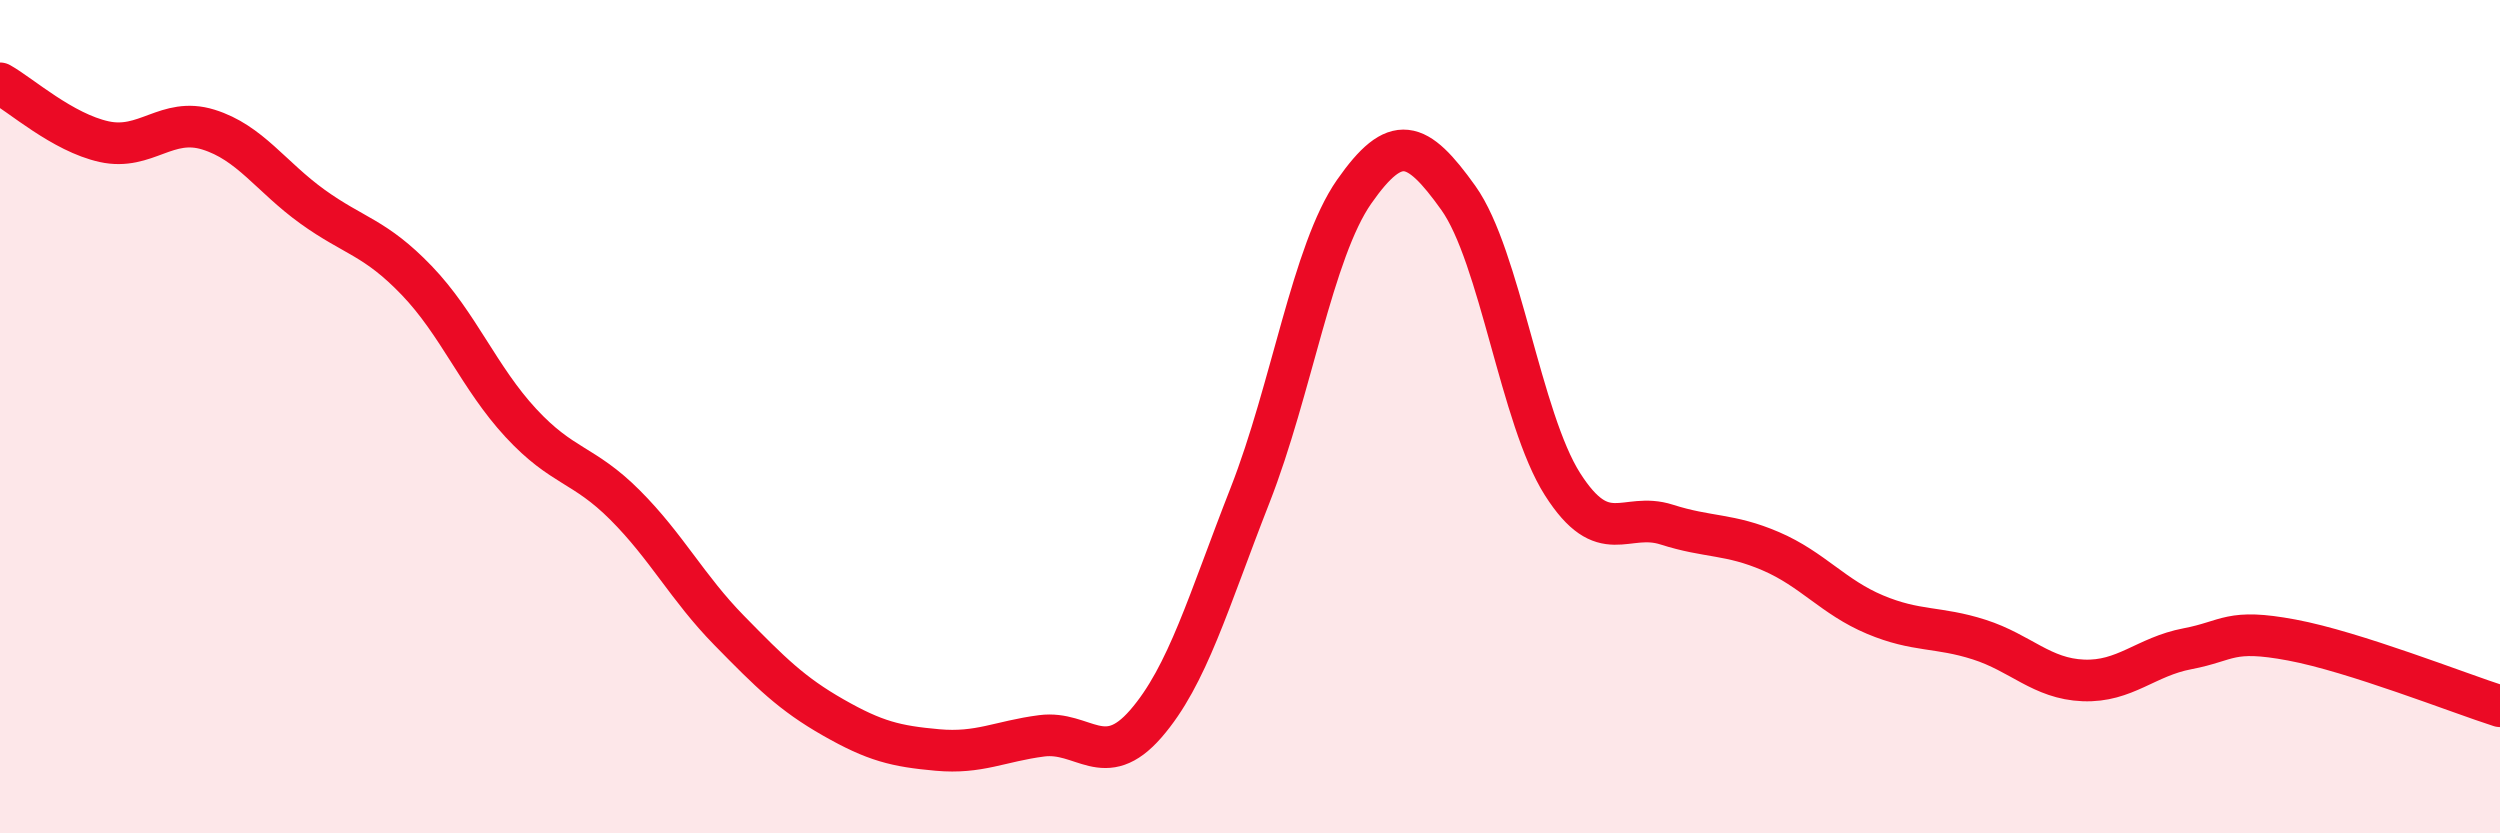
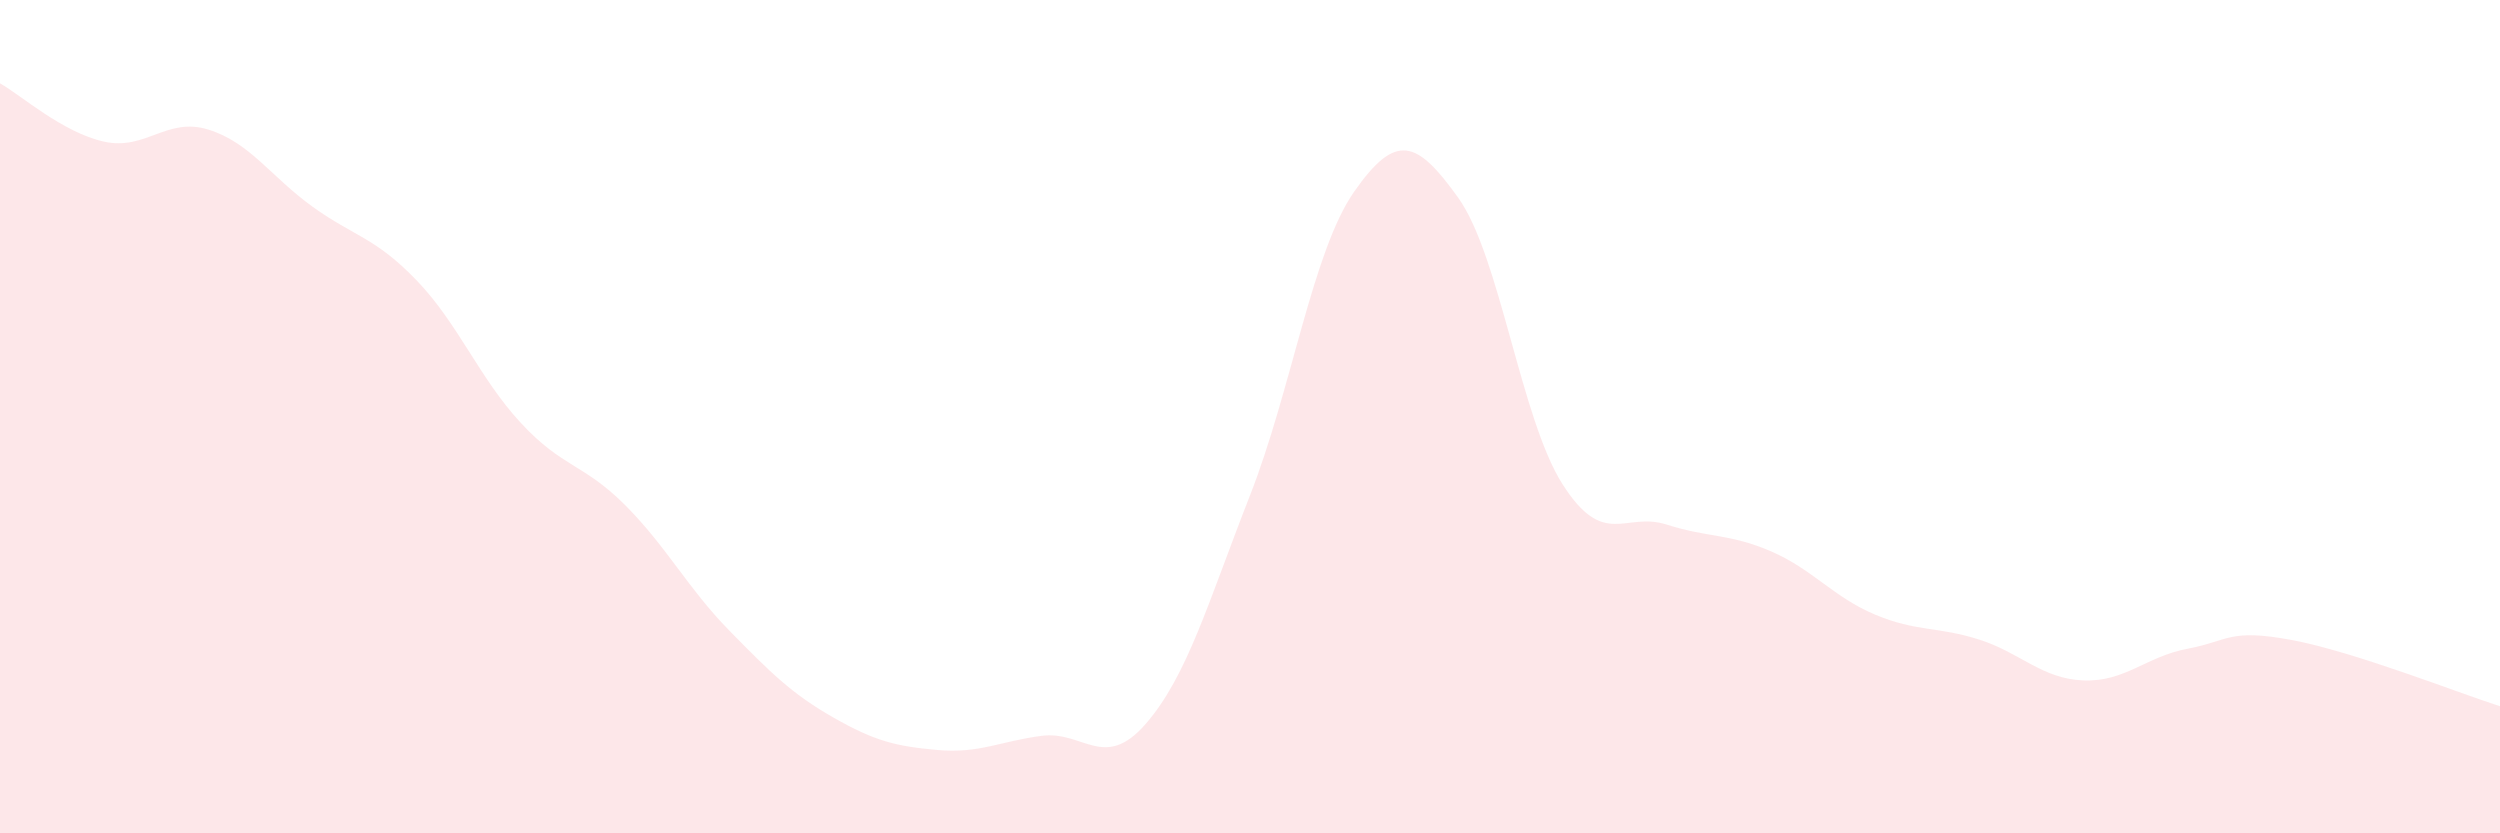
<svg xmlns="http://www.w3.org/2000/svg" width="60" height="20" viewBox="0 0 60 20">
  <path d="M 0,2 C 0.5,2.28 1.5,3.18 2.5,3.4 C 3.5,3.62 4,2.8 5,3.11 C 6,3.42 6.5,4.24 7.5,4.96 C 8.5,5.68 9,5.69 10,6.73 C 11,7.77 11.5,9.07 12.5,10.15 C 13.5,11.23 14,11.12 15,12.12 C 16,13.12 16.5,14.11 17.5,15.13 C 18.5,16.15 19,16.65 20,17.22 C 21,17.79 21.5,17.91 22.5,18 C 23.5,18.09 24,17.79 25,17.66 C 26,17.53 26.5,18.52 27.5,17.37 C 28.5,16.22 29,14.44 30,11.89 C 31,9.34 31.5,6.03 32.5,4.6 C 33.5,3.17 34,3.35 35,4.75 C 36,6.15 36.5,10.05 37.5,11.62 C 38.5,13.19 39,12.27 40,12.59 C 41,12.91 41.5,12.8 42.5,13.23 C 43.5,13.66 44,14.33 45,14.75 C 46,15.17 46.5,15.03 47.5,15.35 C 48.5,15.67 49,16.29 50,16.33 C 51,16.37 51.5,15.76 52.5,15.57 C 53.5,15.38 53.5,15.08 55,15.36 C 56.5,15.64 59,16.63 60,16.95L60 20L0 20Z" fill="#EB0A25" opacity="0.1" stroke-linecap="round" stroke-linejoin="round" />
-   <path d="M 0,2 C 0.5,2.28 1.5,3.18 2.5,3.4 C 3.5,3.62 4,2.8 5,3.11 C 6,3.42 6.5,4.24 7.5,4.96 C 8.5,5.68 9,5.69 10,6.73 C 11,7.77 11.5,9.07 12.5,10.15 C 13.5,11.23 14,11.12 15,12.12 C 16,13.12 16.5,14.11 17.5,15.13 C 18.5,16.15 19,16.65 20,17.22 C 21,17.79 21.5,17.91 22.5,18 C 23.5,18.09 24,17.79 25,17.66 C 26,17.53 26.5,18.52 27.5,17.37 C 28.5,16.22 29,14.44 30,11.89 C 31,9.34 31.5,6.03 32.5,4.6 C 33.5,3.17 34,3.35 35,4.75 C 36,6.15 36.5,10.05 37.5,11.62 C 38.5,13.19 39,12.27 40,12.59 C 41,12.91 41.5,12.8 42.5,13.23 C 43.5,13.66 44,14.33 45,14.75 C 46,15.17 46.5,15.03 47.5,15.35 C 48.5,15.67 49,16.29 50,16.33 C 51,16.37 51.5,15.76 52.5,15.57 C 53.5,15.38 53.5,15.08 55,15.36 C 56.5,15.64 59,16.63 60,16.95" stroke="#EB0A25" stroke-width="1" fill="none" stroke-linecap="round" stroke-linejoin="round" />
</svg>